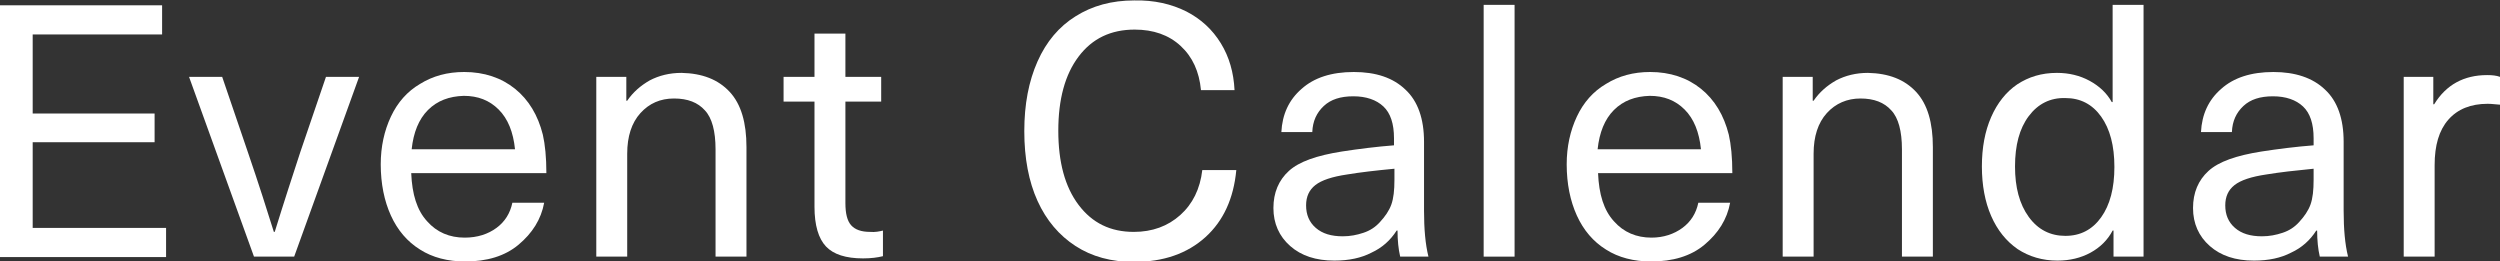
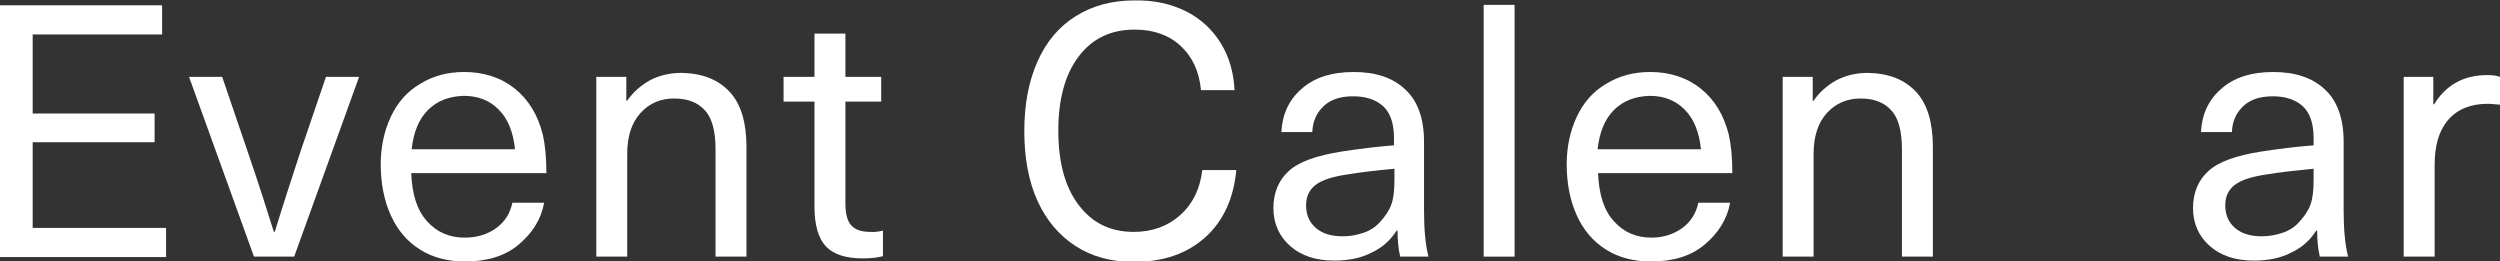
<svg xmlns="http://www.w3.org/2000/svg" version="1.1" id="レイヤー_1" x="0px" y="0px" viewBox="0 0 566 59.2" style="enable-background:new 0 0 566 59.2;" xml:space="preserve">
  <rect x="0" y="0" width="566" height="59.2" fill="#333333" stroke="none" />
  <style type="text/css">
	.st0{fill:#FFFFFF;}
</style>
  <g>
    <path class="st0" d="M7.4,7.7v18H35v6.5H7.4v19.4h30.2v6.6H0v-57h36.7v6.6H7.4z" />
    <path class="st0" d="M57.5,58.1L42.8,17.4h7.5l5.8,17c2.5,7.3,4.4,13.3,5.9,18.1h0.2c2.1-6.8,4.1-12.9,5.8-18.1l5.8-17h7.5   L66.6,58.1H57.5z" />
    <path class="st0" d="M112.4,51.6c1.9-1.4,3.1-3.3,3.6-5.7h7.2c-0.7,3.8-2.7,6.9-5.8,9.5s-7.2,3.8-12.1,3.8c-3.9,0-7.4-0.9-10.2-2.7   c-2.9-1.8-5.1-4.4-6.6-7.7c-1.5-3.3-2.3-7.2-2.3-11.6c0-4,0.8-7.6,2.3-10.8c1.5-3.2,3.7-5.7,6.6-7.4c2.9-1.8,6.2-2.7,10-2.7   c4.5,0,8.4,1.3,11.5,3.8c3.1,2.5,5.2,6,6.3,10.4c0.5,2.2,0.8,5.1,0.8,8.7H93.1c0.2,4.8,1.3,8.4,3.6,10.9c2.2,2.5,5.1,3.7,8.5,3.7   C108.1,53.8,110.5,53,112.4,51.6z M96.9,24.9c-2.1,2.1-3.3,5.1-3.7,8.9h23.4c-0.4-3.9-1.6-6.9-3.7-9s-4.7-3.1-7.9-3.1   C101.7,21.8,99,22.8,96.9,24.9z" />
    <path class="st0" d="M165.2,20.8c2.6,2.8,3.8,7,3.8,12.5v24.8h-7V33.8c0-4.1-0.8-7.1-2.4-8.8c-1.6-1.8-3.9-2.7-7-2.7   s-5.6,1.1-7.6,3.3c-2,2.2-3,5.3-3,9.2v23.3h-7V17.4h6.8v5.4h0.2c1.3-1.9,3-3.4,5.1-4.6c2.1-1.1,4.5-1.7,7.2-1.7   C159,16.6,162.6,18,165.2,20.8z" />
    <path class="st0" d="M199.9,52.2v5.8c-1.2,0.3-2.7,0.5-4.5,0.5c-3.9,0-6.7-0.9-8.4-2.7c-1.7-1.8-2.6-4.8-2.6-9V23h-7v-5.6h7V7.6h7   v9.8h8.1V23h-8.1v23c0,2.3,0.4,4,1.3,5c0.9,1,2.3,1.5,4.3,1.5C198.1,52.6,199.1,52.4,199.9,52.2z" />
    <path class="st0" d="M268.6,2.6c3.3,1.7,5.9,4.1,7.8,7.2c1.9,3.1,2.9,6.6,3.1,10.6h-7.6c-0.4-4.2-1.9-7.5-4.6-10   c-2.7-2.5-6.2-3.7-10.4-3.7c-5.4,0-9.6,2-12.7,6.1c-3.1,4.1-4.6,9.7-4.6,16.8c0,7.1,1.5,12.7,4.6,16.8s7.2,6.1,12.5,6.1   c4.2,0,7.7-1.3,10.5-3.8c2.8-2.5,4.5-5.9,5-10.2h7.7c-0.6,6.4-2.9,11.5-7,15.2c-4.1,3.7-9.5,5.6-16.2,5.6c-5.1,0-9.5-1.2-13.2-3.6   c-3.7-2.4-6.6-5.8-8.6-10.2s-3-9.7-3-15.8c0-6.1,1-11.3,3-15.8c2-4.5,4.9-7.9,8.6-10.2c3.8-2.4,8.2-3.6,13.3-3.6   C261.3,0,265.2,0.9,268.6,2.6z" />
    <path class="st0" d="M318.2,20.3c2.8,2.6,4.2,6.6,4.2,11.8v15.6c0,4.1,0.3,7.6,1,10.4H317c-0.4-1.7-0.6-3.7-0.6-5.9h-0.2   c-1.4,2.2-3.3,3.9-5.7,5c-2.3,1.2-5.1,1.8-8.4,1.8c-4.2,0-7.5-1.1-10-3.3c-2.5-2.2-3.8-5.1-3.8-8.6c0-3.5,1.2-6.3,3.5-8.4   c2.3-2.1,6.3-3.5,12-4.4c3.9-0.6,7.9-1.1,11.8-1.4v-1.6c0-3.3-0.8-5.7-2.4-7.2c-1.6-1.5-3.9-2.3-6.8-2.3c-2.9,0-5.1,0.7-6.7,2.2   c-1.6,1.5-2.5,3.4-2.6,5.9h-7c0.2-4,1.7-7.3,4.6-9.8c2.8-2.5,6.7-3.8,11.8-3.8C311.5,16.3,315.4,17.6,318.2,20.3z M305,39.5   c-3.4,0.5-5.8,1.3-7.2,2.4c-1.4,1.1-2.1,2.6-2.1,4.6c0,2.1,0.7,3.8,2.2,5.1c1.5,1.3,3.5,1.9,6.1,1.9c1.7,0,3.2-0.3,4.7-0.8   s2.7-1.3,3.7-2.4c1.2-1.3,2.1-2.6,2.6-4c0.5-1.4,0.7-3.2,0.7-5.6v-2.5C311.5,38.6,308,39,305,39.5z" />
    <path class="st0" d="M335.9,58.1v-57h7v57H335.9z" />
    <path class="st0" d="M380.9,51.6c1.9-1.4,3.1-3.3,3.6-5.7h7.2c-0.7,3.8-2.7,6.9-5.8,9.5s-7.2,3.8-12.1,3.8c-3.9,0-7.4-0.9-10.2-2.7   c-2.9-1.8-5.1-4.4-6.6-7.7c-1.5-3.3-2.3-7.2-2.3-11.6c0-4,0.8-7.6,2.3-10.8c1.5-3.2,3.7-5.7,6.6-7.4c2.9-1.8,6.2-2.7,10-2.7   c4.5,0,8.4,1.3,11.5,3.8c3.1,2.5,5.2,6,6.3,10.4c0.5,2.2,0.8,5.1,0.8,8.7h-30.4c0.2,4.8,1.3,8.4,3.6,10.9c2.2,2.5,5.1,3.7,8.5,3.7   C376.6,53.8,379,53,380.9,51.6z M365.4,24.9c-2.1,2.1-3.3,5.1-3.7,8.9h23.4c-0.4-3.9-1.6-6.9-3.7-9s-4.7-3.1-7.9-3.1   C370.2,21.8,367.5,22.8,365.4,24.9z" />
    <path class="st0" d="M433.8,20.8c2.6,2.8,3.8,7,3.8,12.5v24.8h-7V33.8c0-4.1-0.8-7.1-2.4-8.8c-1.6-1.8-3.9-2.7-7-2.7   c-3,0-5.6,1.1-7.6,3.3c-2,2.2-3,5.3-3,9.2v23.3h-7V17.4h6.8v5.4h0.2c1.3-1.9,3-3.4,5.1-4.6c2.1-1.1,4.5-1.7,7.2-1.7   C427.6,16.6,431.2,18,433.8,20.8z" />
-     <path class="st0" d="M478.5,58.1v-5.9h-0.2c-1.1,2.1-2.8,3.8-5,5s-4.7,1.8-7.5,1.8c-3.4,0-6.4-0.9-9-2.6c-2.6-1.8-4.6-4.3-6-7.5   s-2.1-7-2.1-11.2c0-4.3,0.7-8,2.1-11.2c1.4-3.2,3.4-5.7,5.9-7.4c2.6-1.7,5.5-2.6,9-2.6c2.7,0,5.2,0.6,7.4,1.8   c2.2,1.2,3.9,2.8,5,4.8h0.2V1.1h7v57H478.5z M459.3,26.3c-2.1,2.8-3.1,6.6-3.1,11.4c0,4.7,1,8.5,3.1,11.4s4.9,4.3,8.3,4.3   c3.4,0,6.1-1.4,8.1-4.2c2-2.8,3-6.6,3-11.4c0-4.8-1-8.6-3-11.4c-2-2.8-4.7-4.2-8.1-4.2C464.2,22.1,461.4,23.5,459.3,26.3z" />
    <path class="st0" d="M526.4,20.3c2.8,2.6,4.2,6.6,4.2,11.8v15.6c0,4.1,0.3,7.6,1,10.4h-6.4c-0.4-1.7-0.6-3.7-0.6-5.9h-0.2   c-1.4,2.2-3.3,3.9-5.7,5c-2.3,1.2-5.1,1.8-8.4,1.8c-4.2,0-7.5-1.1-10-3.3c-2.5-2.2-3.8-5.1-3.8-8.6c0-3.5,1.2-6.3,3.5-8.4   c2.3-2.1,6.3-3.5,12-4.4c3.9-0.6,7.9-1.1,11.8-1.4v-1.6c0-3.3-0.8-5.7-2.4-7.2c-1.6-1.5-3.9-2.3-6.8-2.3c-2.9,0-5.1,0.7-6.7,2.2   c-1.6,1.5-2.5,3.4-2.6,5.9h-7c0.2-4,1.7-7.3,4.6-9.8c2.8-2.5,6.7-3.8,11.8-3.8C519.6,16.3,523.6,17.6,526.4,20.3z M513.1,39.5   c-3.4,0.5-5.8,1.3-7.2,2.4s-2.1,2.6-2.1,4.6c0,2.1,0.7,3.8,2.2,5.1c1.5,1.3,3.5,1.9,6.1,1.9c1.7,0,3.2-0.3,4.7-0.8s2.7-1.3,3.7-2.4   c1.2-1.3,2.1-2.6,2.6-4s0.7-3.2,0.7-5.6v-2.5C519.7,38.6,516.1,39,513.1,39.5z" />
    <path class="st0" d="M566,17.4v6.3c-1.8-0.2-2.7-0.2-2.8-0.2c-3.8,0-6.8,1.2-8.9,3.6s-3.1,5.8-3.1,10.3v20.7h-7V17.4h6.7v6.2h0.2   c2.7-4.4,6.7-6.6,12-6.6C564.2,17,565.2,17.1,566,17.4z" />
  </g>
</svg>